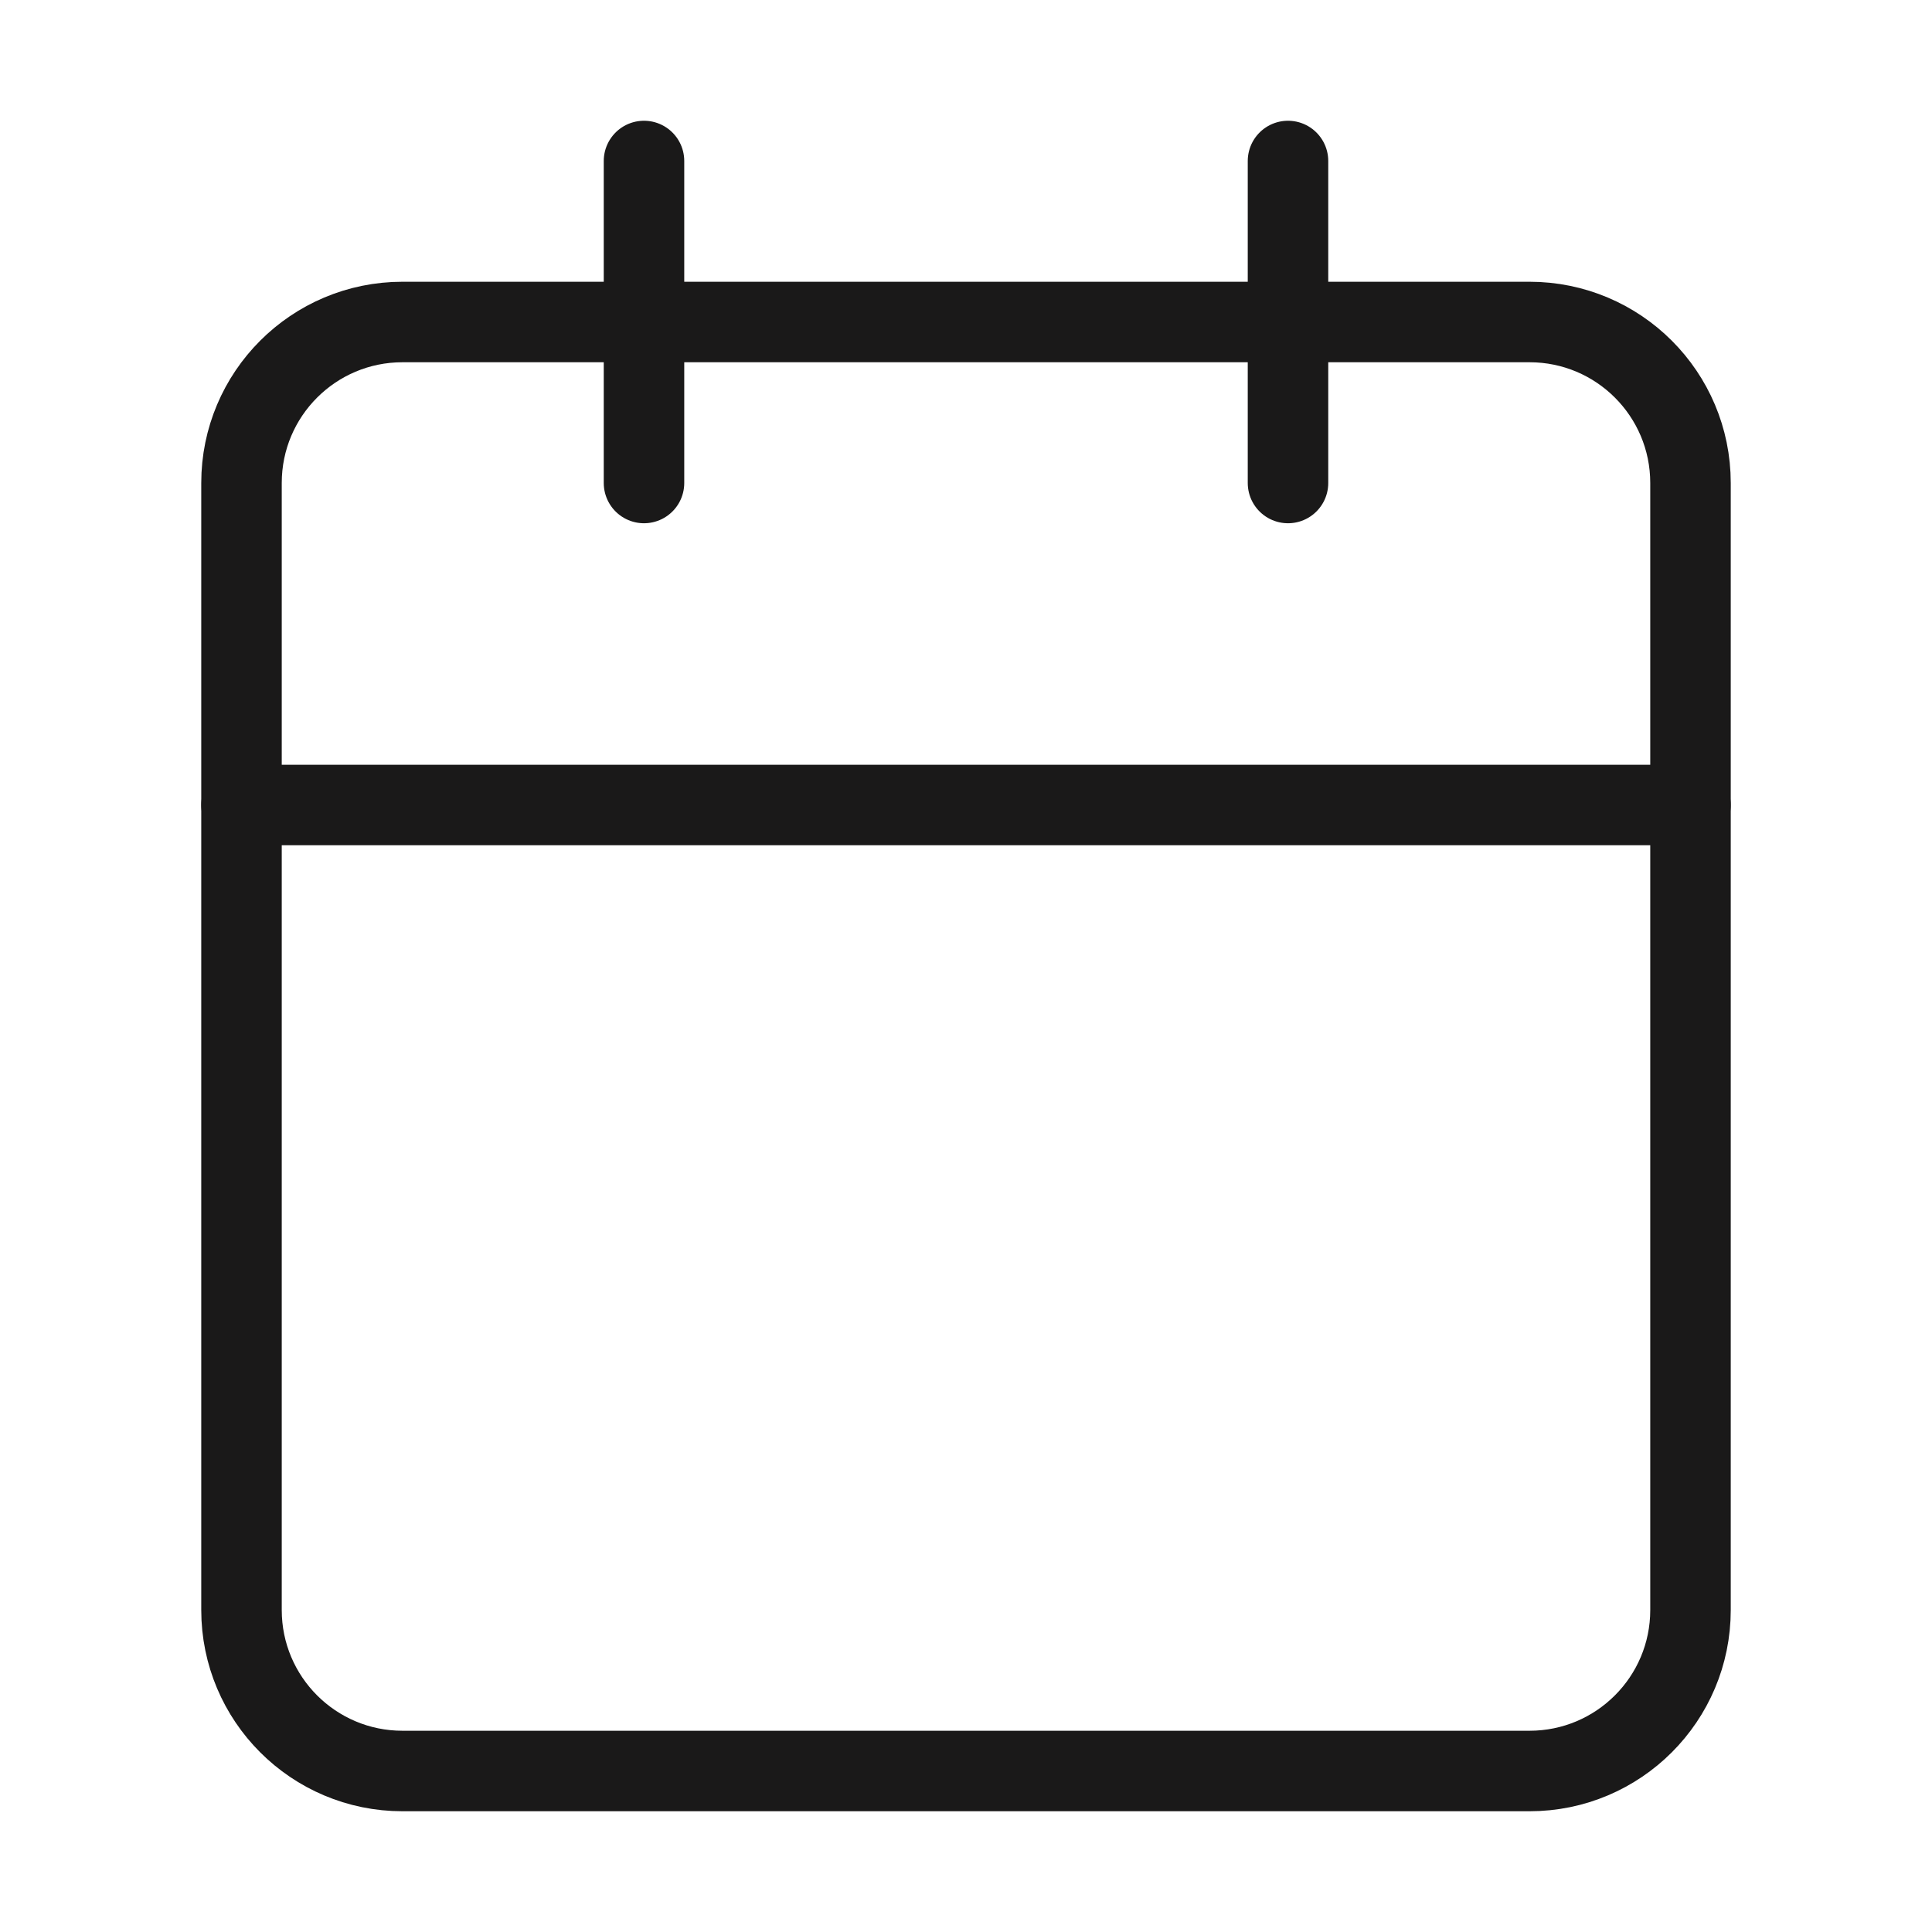
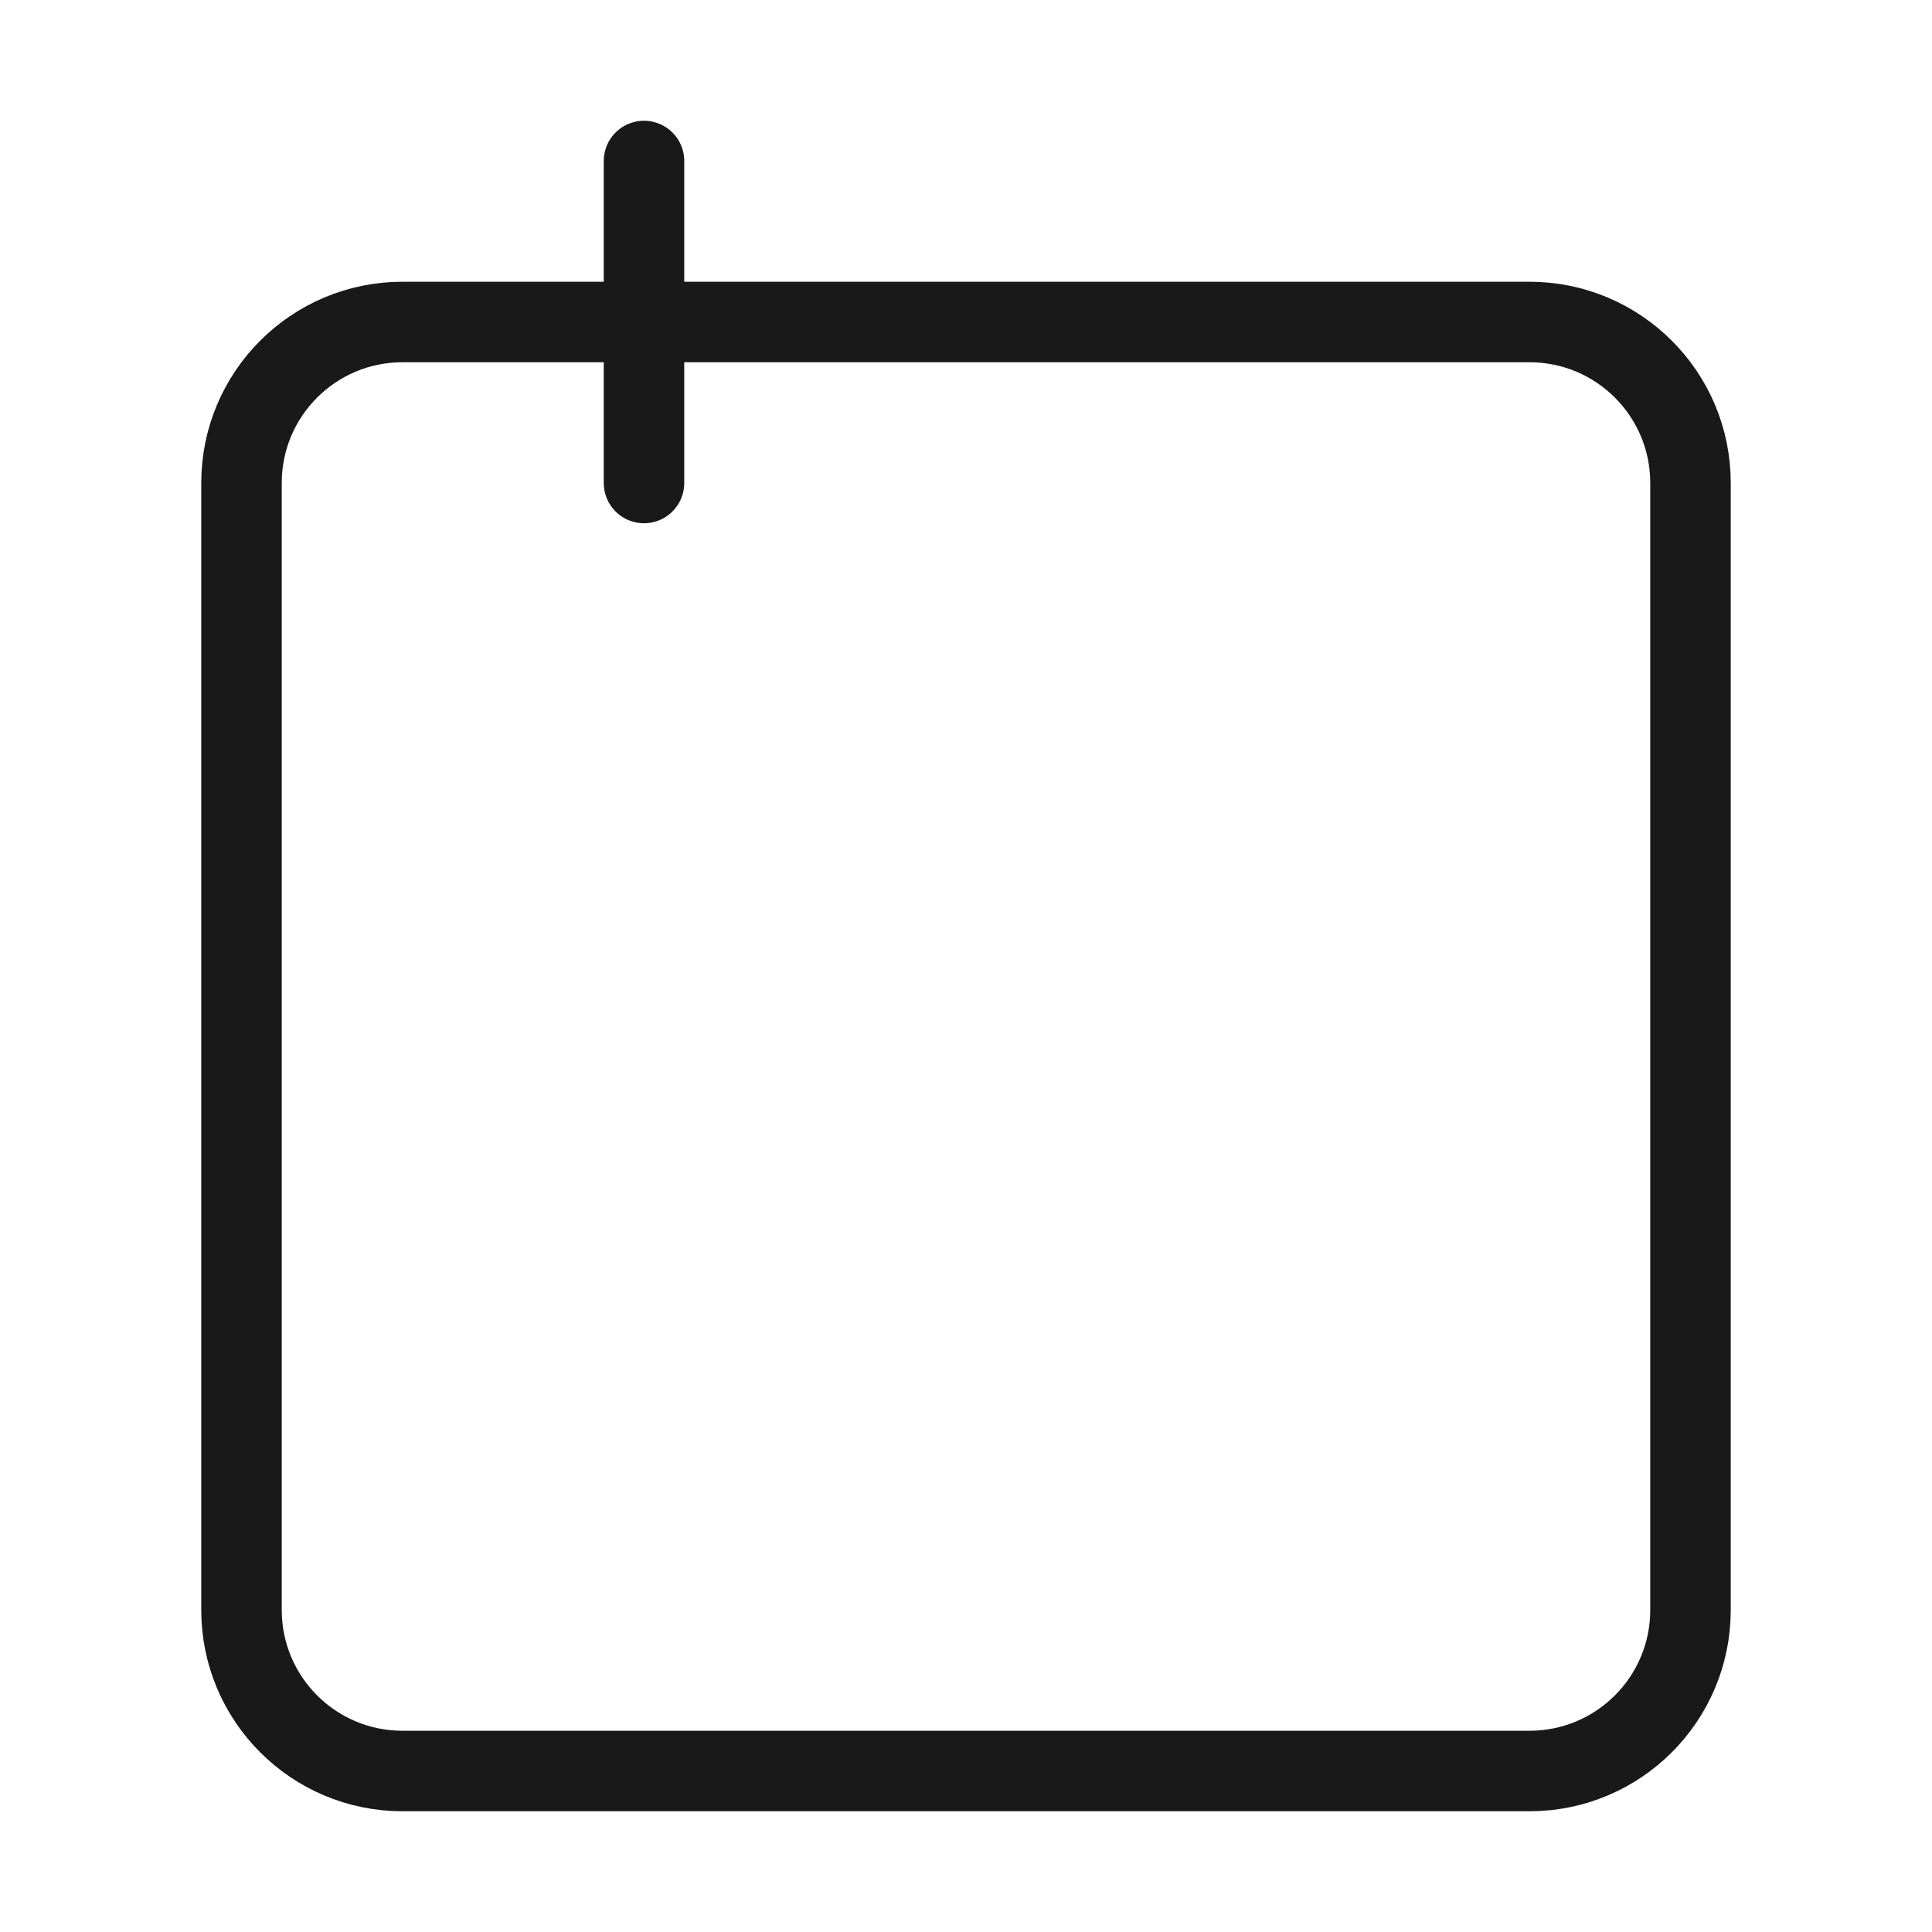
<svg xmlns="http://www.w3.org/2000/svg" width="24" height="24" viewBox="0 0 24 24" fill="none">
  <path d="M19 4H5C3.895 4 3 4.895 3 6V20C3 21.105 3.895 22 5 22H19C20.105 22 21 21.105 21 20V6C21 4.895 20.105 4 19 4Z" stroke="#1A1919" stroke-linecap="round" stroke-linejoin="round" />
-   <path d="M16 2V6" stroke="#1A1919" stroke-linecap="round" stroke-linejoin="round" />
  <path d="M8 2V6" stroke="#1A1919" stroke-linecap="round" stroke-linejoin="round" />
-   <path d="M3 10H21" stroke="#1A1919" stroke-linecap="round" stroke-linejoin="round" />
</svg>